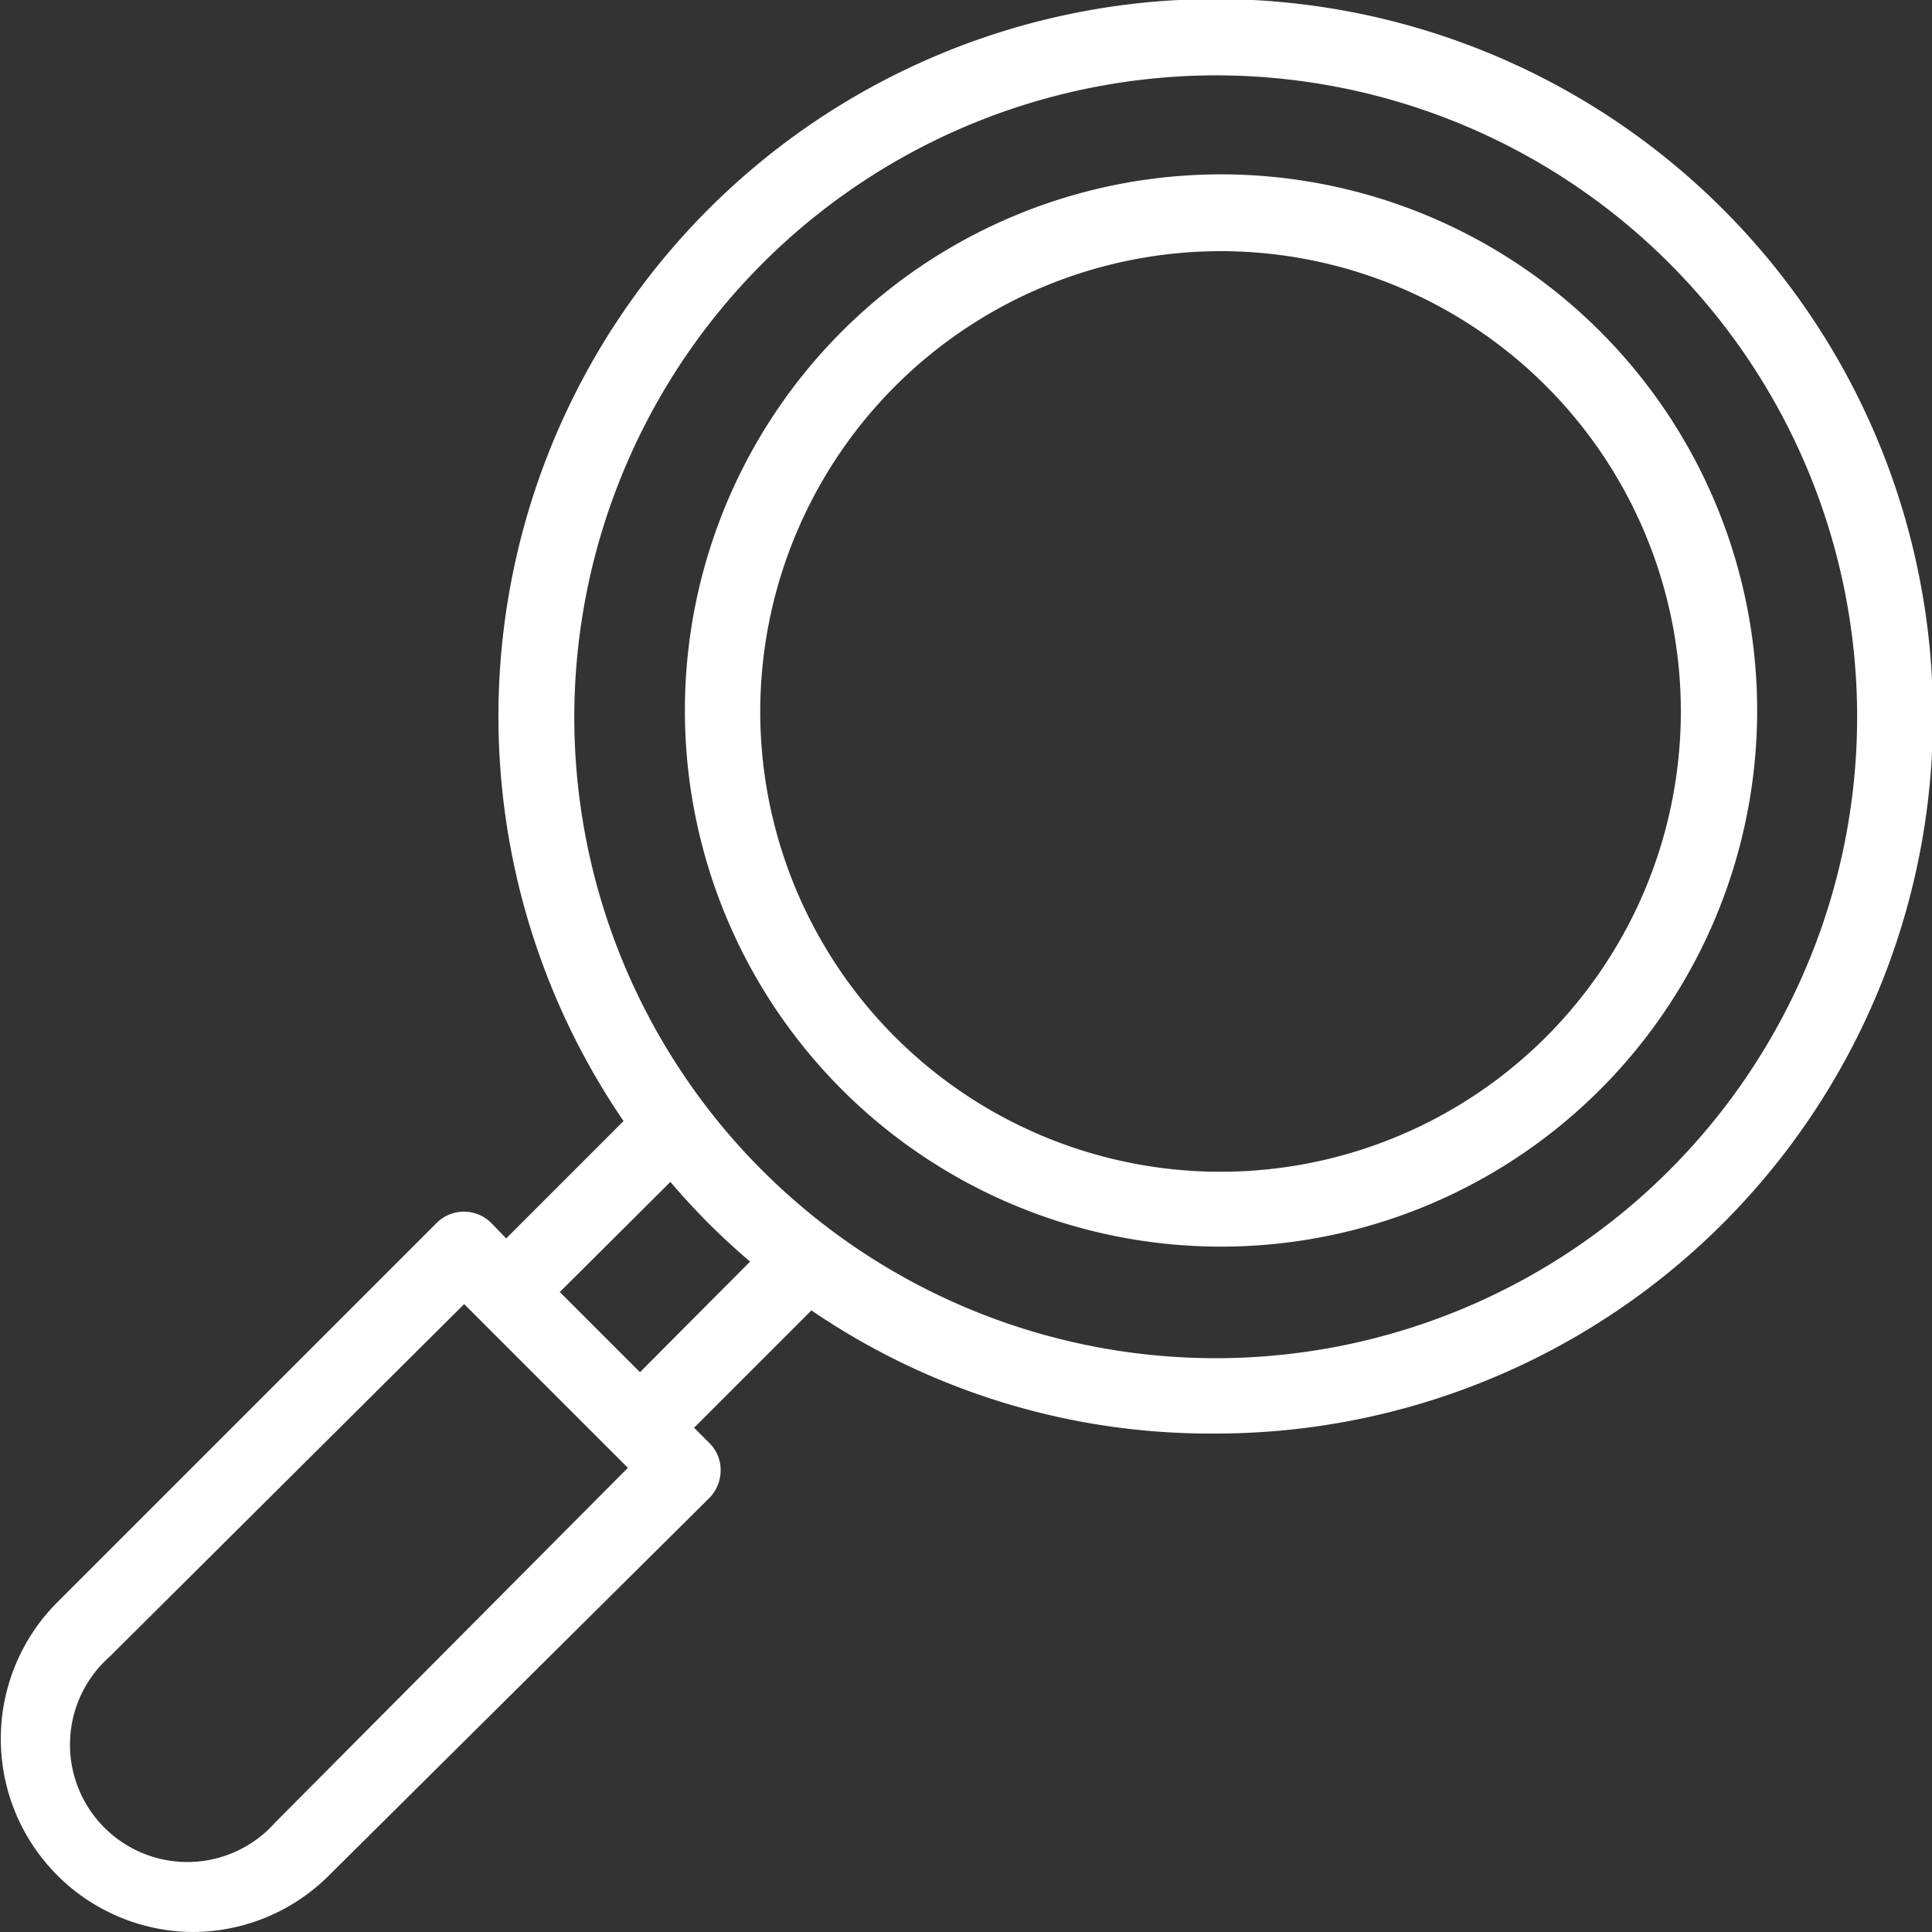
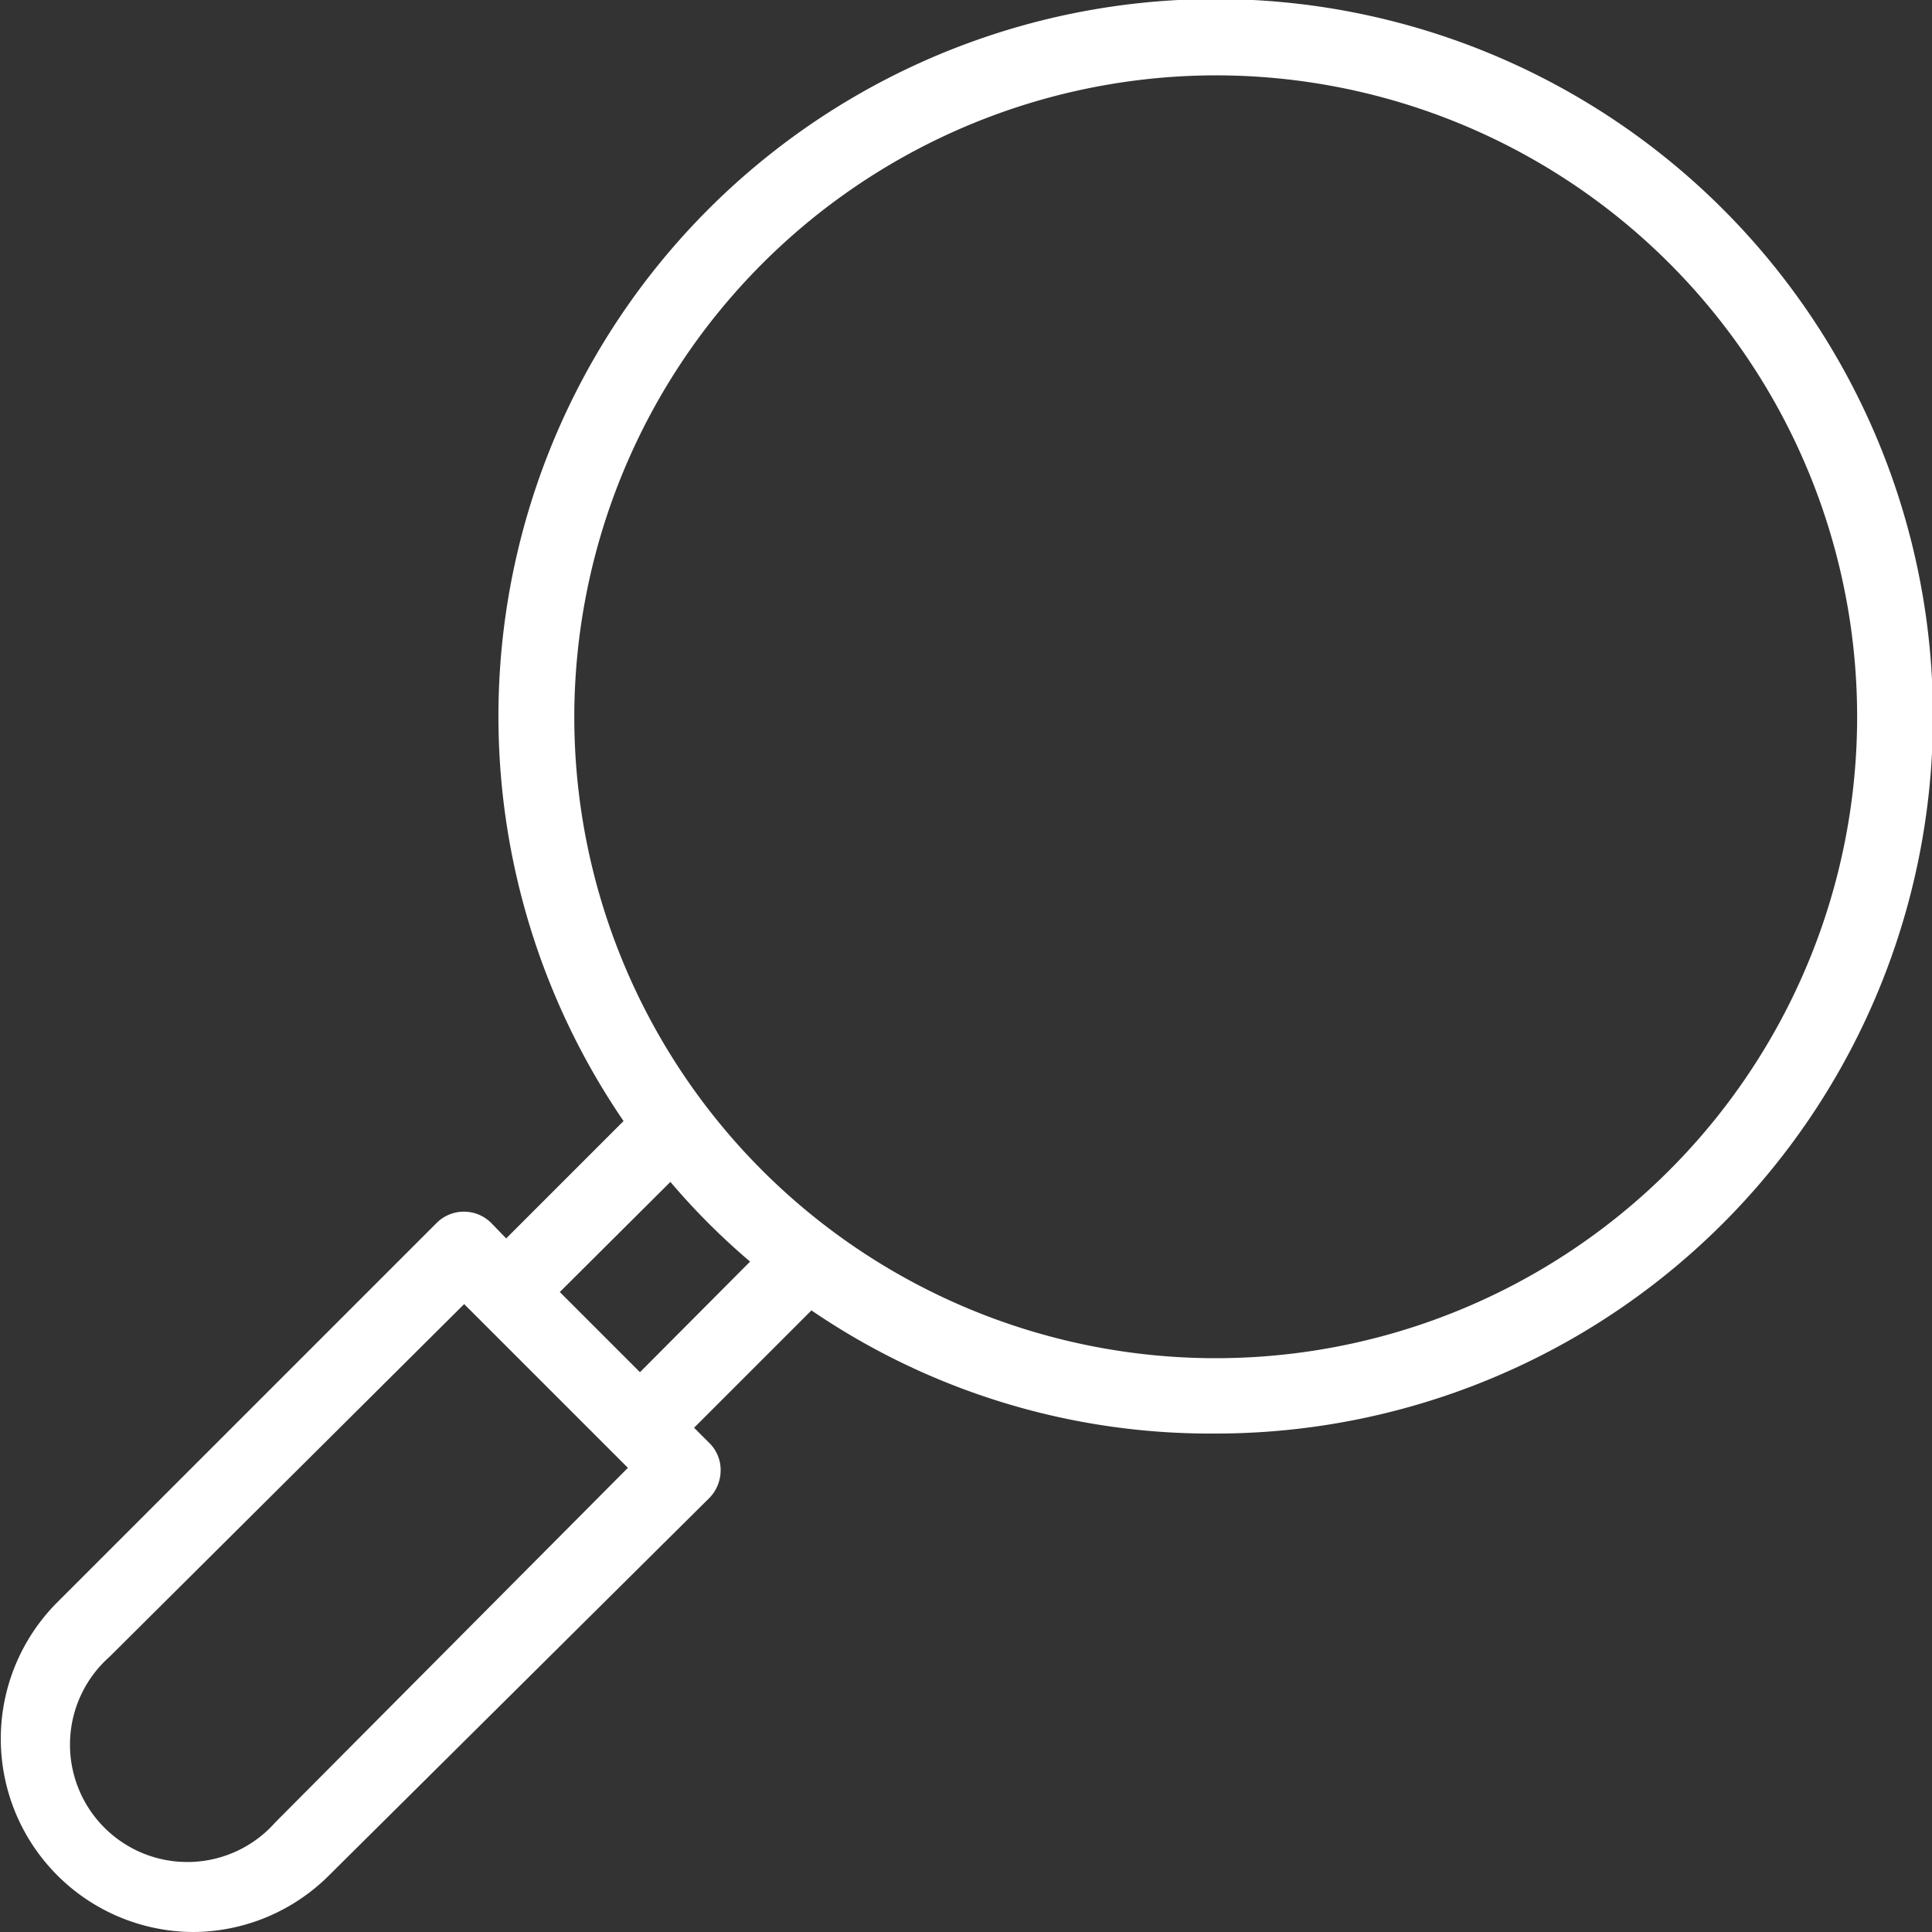
<svg xmlns="http://www.w3.org/2000/svg" viewBox="0 0 40 40">
  <rect x="0" y="0" width="40" height="40" fill="#333333" stroke="none" />
  <defs>
    <style>.cls-1{fill:#fff;}</style>
  </defs>
  <g id="Calque_2" data-name="Calque 2">
    <g id="Calque_1-2" data-name="Calque 1">
-       <path class="cls-1" d="M25.27,25.81A11.1,11.1,0,1,0,14.18,14.72,11.1,11.1,0,0,0,25.27,25.81Zm0-20.61a9.53,9.53,0,1,1-9.53,9.53A9.54,9.54,0,0,1,25.27,5.2Z" />
      <path class="cls-1" d="M25.16,29.68a14.85,14.85,0,1,0-12.25-6.47l-2.43,2.43-.32-.33a.8.8,0,0,0-1.11,0L1.16,33.2A4,4,0,0,0,4,40,4,4,0,0,0,6.8,38.84L14.7,31a.82.82,0,0,0,.22-.56.78.78,0,0,0-.22-.55l-.33-.33,2.43-2.43A14.64,14.64,0,0,0,25.16,29.68Zm0-28.12A13.28,13.28,0,1,1,11.89,14.84,13.3,13.3,0,0,1,25.16,1.56ZM5.7,37.73A2.43,2.43,0,1,1,2.27,34.3L9.61,27l.33.33h0L13,30.39Zm7.55-9.32-1.66-1.66,2.29-2.28a14.28,14.28,0,0,0,1.65,1.65Z" />
    </g>
  </g>
</svg>